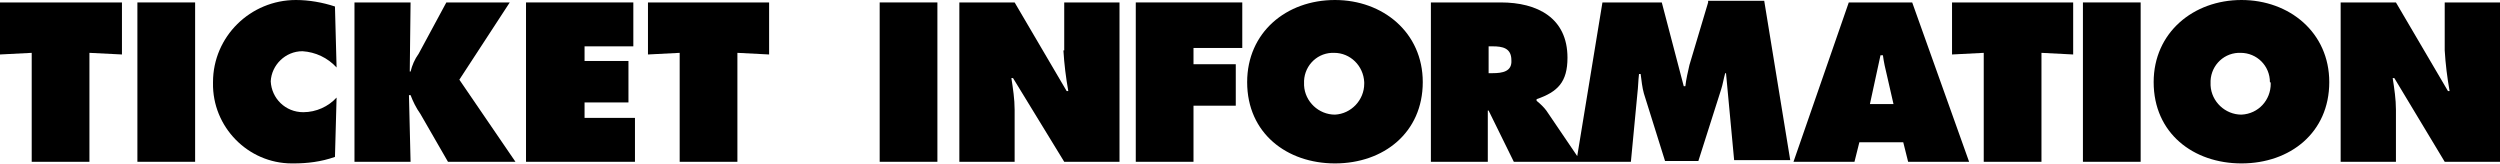
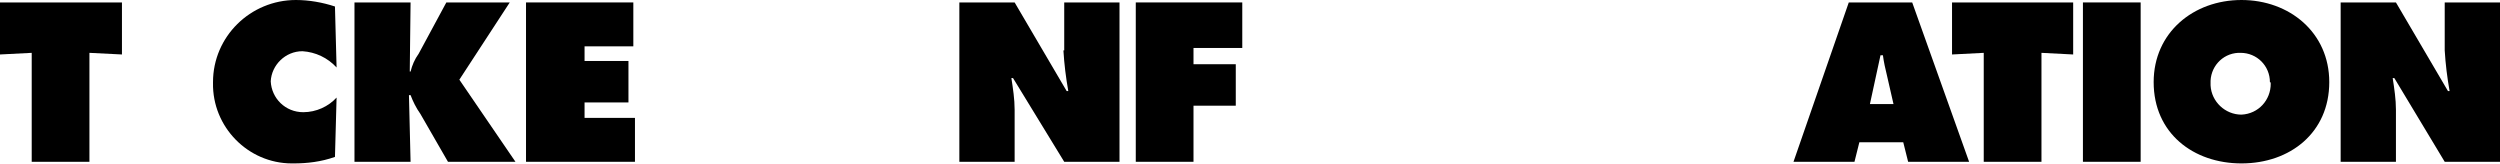
<svg xmlns="http://www.w3.org/2000/svg" version="1.1" id="レイヤー_1" x="0px" y="0px" viewBox="0 0 307.5 20.2" style="enable-background:new 0 0 307.5 20.2;" xml:space="preserve">
  <style type="text/css">
	.st0{fill:none;}
</style>
  <g>
    <path class="st0" d="M164.2,6.4c-0.1,0-0.2,0-0.3,0c-2,0.1-3.5,1.8-3.4,3.8c0,0.1,0,0.1,0,0.2c0,2,1.7,3.6,3.8,3.6   c2-0.1,3.6-1.7,3.6-3.8c0-0.1,0-0.2,0-0.2C167.8,8,166.2,6.4,164.2,6.4z" />
    <path class="st0" d="M183.7,5.7h-0.5V9h0.5c1.2,0,2.3-0.2,2.3-1.6C186,5.8,184.9,5.7,183.7,5.7z" />
    <path class="st0" d="M231.5,6.8h-0.3l-1.3,6h2.9L232,9.3C231.8,8.5,231.7,7.7,231.5,6.8z" />
    <path class="st0" d="M275.7,6.4C275.7,6.4,275.7,6.4,275.7,6.4c-0.1,0-0.2,0-0.3,0c-2,0.1-3.5,1.8-3.4,3.8c0,0.1,0,0.1,0,0.2   c0,2,1.7,3.6,3.8,3.6c2-0.1,3.6-1.7,3.6-3.8c0-0.1,0-0.2,0-0.2C279.3,8,277.7,6.4,275.7,6.4z" />
-     <path d="M210.1,0.3L207.8,8c-0.2,0.9-0.4,1.7-0.5,2.6h-0.2l-2.7-10.3h-7.3l-3.1,18.9l-3.8-5.6c-0.3-0.4-0.7-0.8-1.2-1.2v-0.2   c2.6-0.9,3.8-2.1,3.8-5.1c0-4.9-3.7-6.8-8.2-6.8h-8.6v19.6l0,0h7v-6.3h0.1l3.1,6.3h8.2h0.2h6l0.8-8.4c0.1-0.8,0.1-1.6,0.2-2.4h0.2   c0.1,0.8,0.2,1.7,0.4,2.4l2.6,8.3h4.1l2.8-8.8c0.2-0.6,0.3-1.3,0.5-2h0.1l1,10.7h6.9l-3.2-19.6H210.1z M183.6,9h-0.5V5.7h0.5   c1.2,0,2.3,0.2,2.3,1.7C186,8.8,184.8,9,183.6,9z" />
    <path d="M300.7,0.3v5.9c0.1,1.7,0.3,3.3,0.6,5h-0.2l-6.4-10.9h-6.8v19.6h6.8v-6.4c0-1.3-0.2-2.6-0.4-3.9h0.2l6.2,10.3h6.8V0.3   H300.7z" />
    <path d="M275.7,0c-5.9,0-10.8,4-10.8,10.1c0,6.3,4.9,10,10.8,10c6,0,10.8-3.8,10.8-10C286.5,4,281.6,0,275.7,0z M279.3,10.3   c0,2-1.5,3.7-3.6,3.8c-2,0-3.7-1.6-3.8-3.6c0-0.1,0-0.1,0-0.2c-0.1-2,1.4-3.7,3.4-3.8c0.1,0,0.2,0,0.3,0c0,0,0,0,0,0   c2,0,3.6,1.6,3.6,3.6C279.3,10.1,279.3,10.2,279.3,10.3z" />
    <polygon points="256.2,19.9 256.2,19.9 263.3,19.9 263.3,0.3 256.2,0.3  " />
    <polygon points="240.1,6.7 244,6.5 244,19.9 251.1,19.9 251.1,6.5 255,6.7 255,0.3 240.1,0.3  " />
    <path d="M227.4,0.3l-6.8,19.6h7.5l0.6-2.4h5.4l0.6,2.4h7.5l-7-19.6H227.4z M230,12.8l1.3-6h0.3c0.1,0.8,0.3,1.7,0.5,2.5l0.8,3.5   H230z" />
-     <path d="M164.2,0c-6,0-10.8,4-10.8,10.1c0,6.3,4.9,10,10.8,10c6,0,10.8-3.8,10.8-10C175,4,170.1,0,164.2,0z M167.8,10.3   c0,2-1.6,3.7-3.6,3.8c-2,0-3.7-1.6-3.8-3.6c0-0.1,0-0.1,0-0.2c-0.1-2,1.4-3.7,3.4-3.8c0.1,0,0.2,0,0.3,0c2,0,3.6,1.6,3.7,3.6   C167.8,10.1,167.8,10.2,167.8,10.3z" />
    <polygon points="139.7,19.9 146.8,19.9 146.8,13 152,13 152,7.9 146.8,7.9 146.8,5.9 152.8,5.9 152.8,0.3 139.7,0.3  " />
    <path d="M130.8,6.2c0.1,1.7,0.3,3.3,0.6,5h-0.2l-6.4-10.9H118v19.6h6.8v-6.4c0-1.3-0.2-2.6-0.4-3.9h0.2l6.3,10.3h6.8V0.3h-6.8V6.2z   " />
-     <rect x="108.2" y="0.3" width="7.1" height="19.6" />
-     <polygon points="79.7,6.7 83.6,6.5 83.6,19.9 90.7,19.9 90.7,6.5 94.6,6.7 94.6,0.3 79.7,0.3  " />
    <polygon points="71.9,12.6 77.3,12.6 77.3,7.5 71.9,7.5 71.9,5.7 77.9,5.7 77.9,0.3 64.7,0.3 64.7,19.9 78.1,19.9 78.1,14.5    71.9,14.5  " />
    <path d="M62.7,0.3h-7.8l-3.4,6.3c-0.5,0.7-0.8,1.4-1,2.2h-0.1l0.1-8.5h-6.9v19.6h6.9l-0.2-8.2h0.2c0.3,0.8,0.7,1.6,1.2,2.3l3.4,5.9   h8.3L56.5,9.8L62.7,0.3z" />
    <path d="M37.2,6.3L37.2,6.3c1.6,0.1,3.1,0.8,4.2,2l-0.2-7.5C39.7,0.3,38,0,36.4,0c-5.6,0-10.2,4.5-10.2,10.1c0,0,0,0.1,0,0.1   c-0.1,5.4,4.3,9.9,9.7,9.9c0.1,0,0.2,0,0.2,0c1.7,0,3.4-0.2,5.1-0.8l0.2-7.3c-1,1.1-2.5,1.8-4.1,1.8c-2.2,0-3.9-1.7-4-3.8   C33.4,8,35.1,6.3,37.2,6.3z" />
-     <rect x="16.9" y="0.3" width="7.1" height="19.6" />
    <polygon points="0,6.7 3.9,6.5 3.9,19.9 11,19.9 11,6.5 15,6.7 15,0.3 0,0.3  " />
  </g>
</svg>